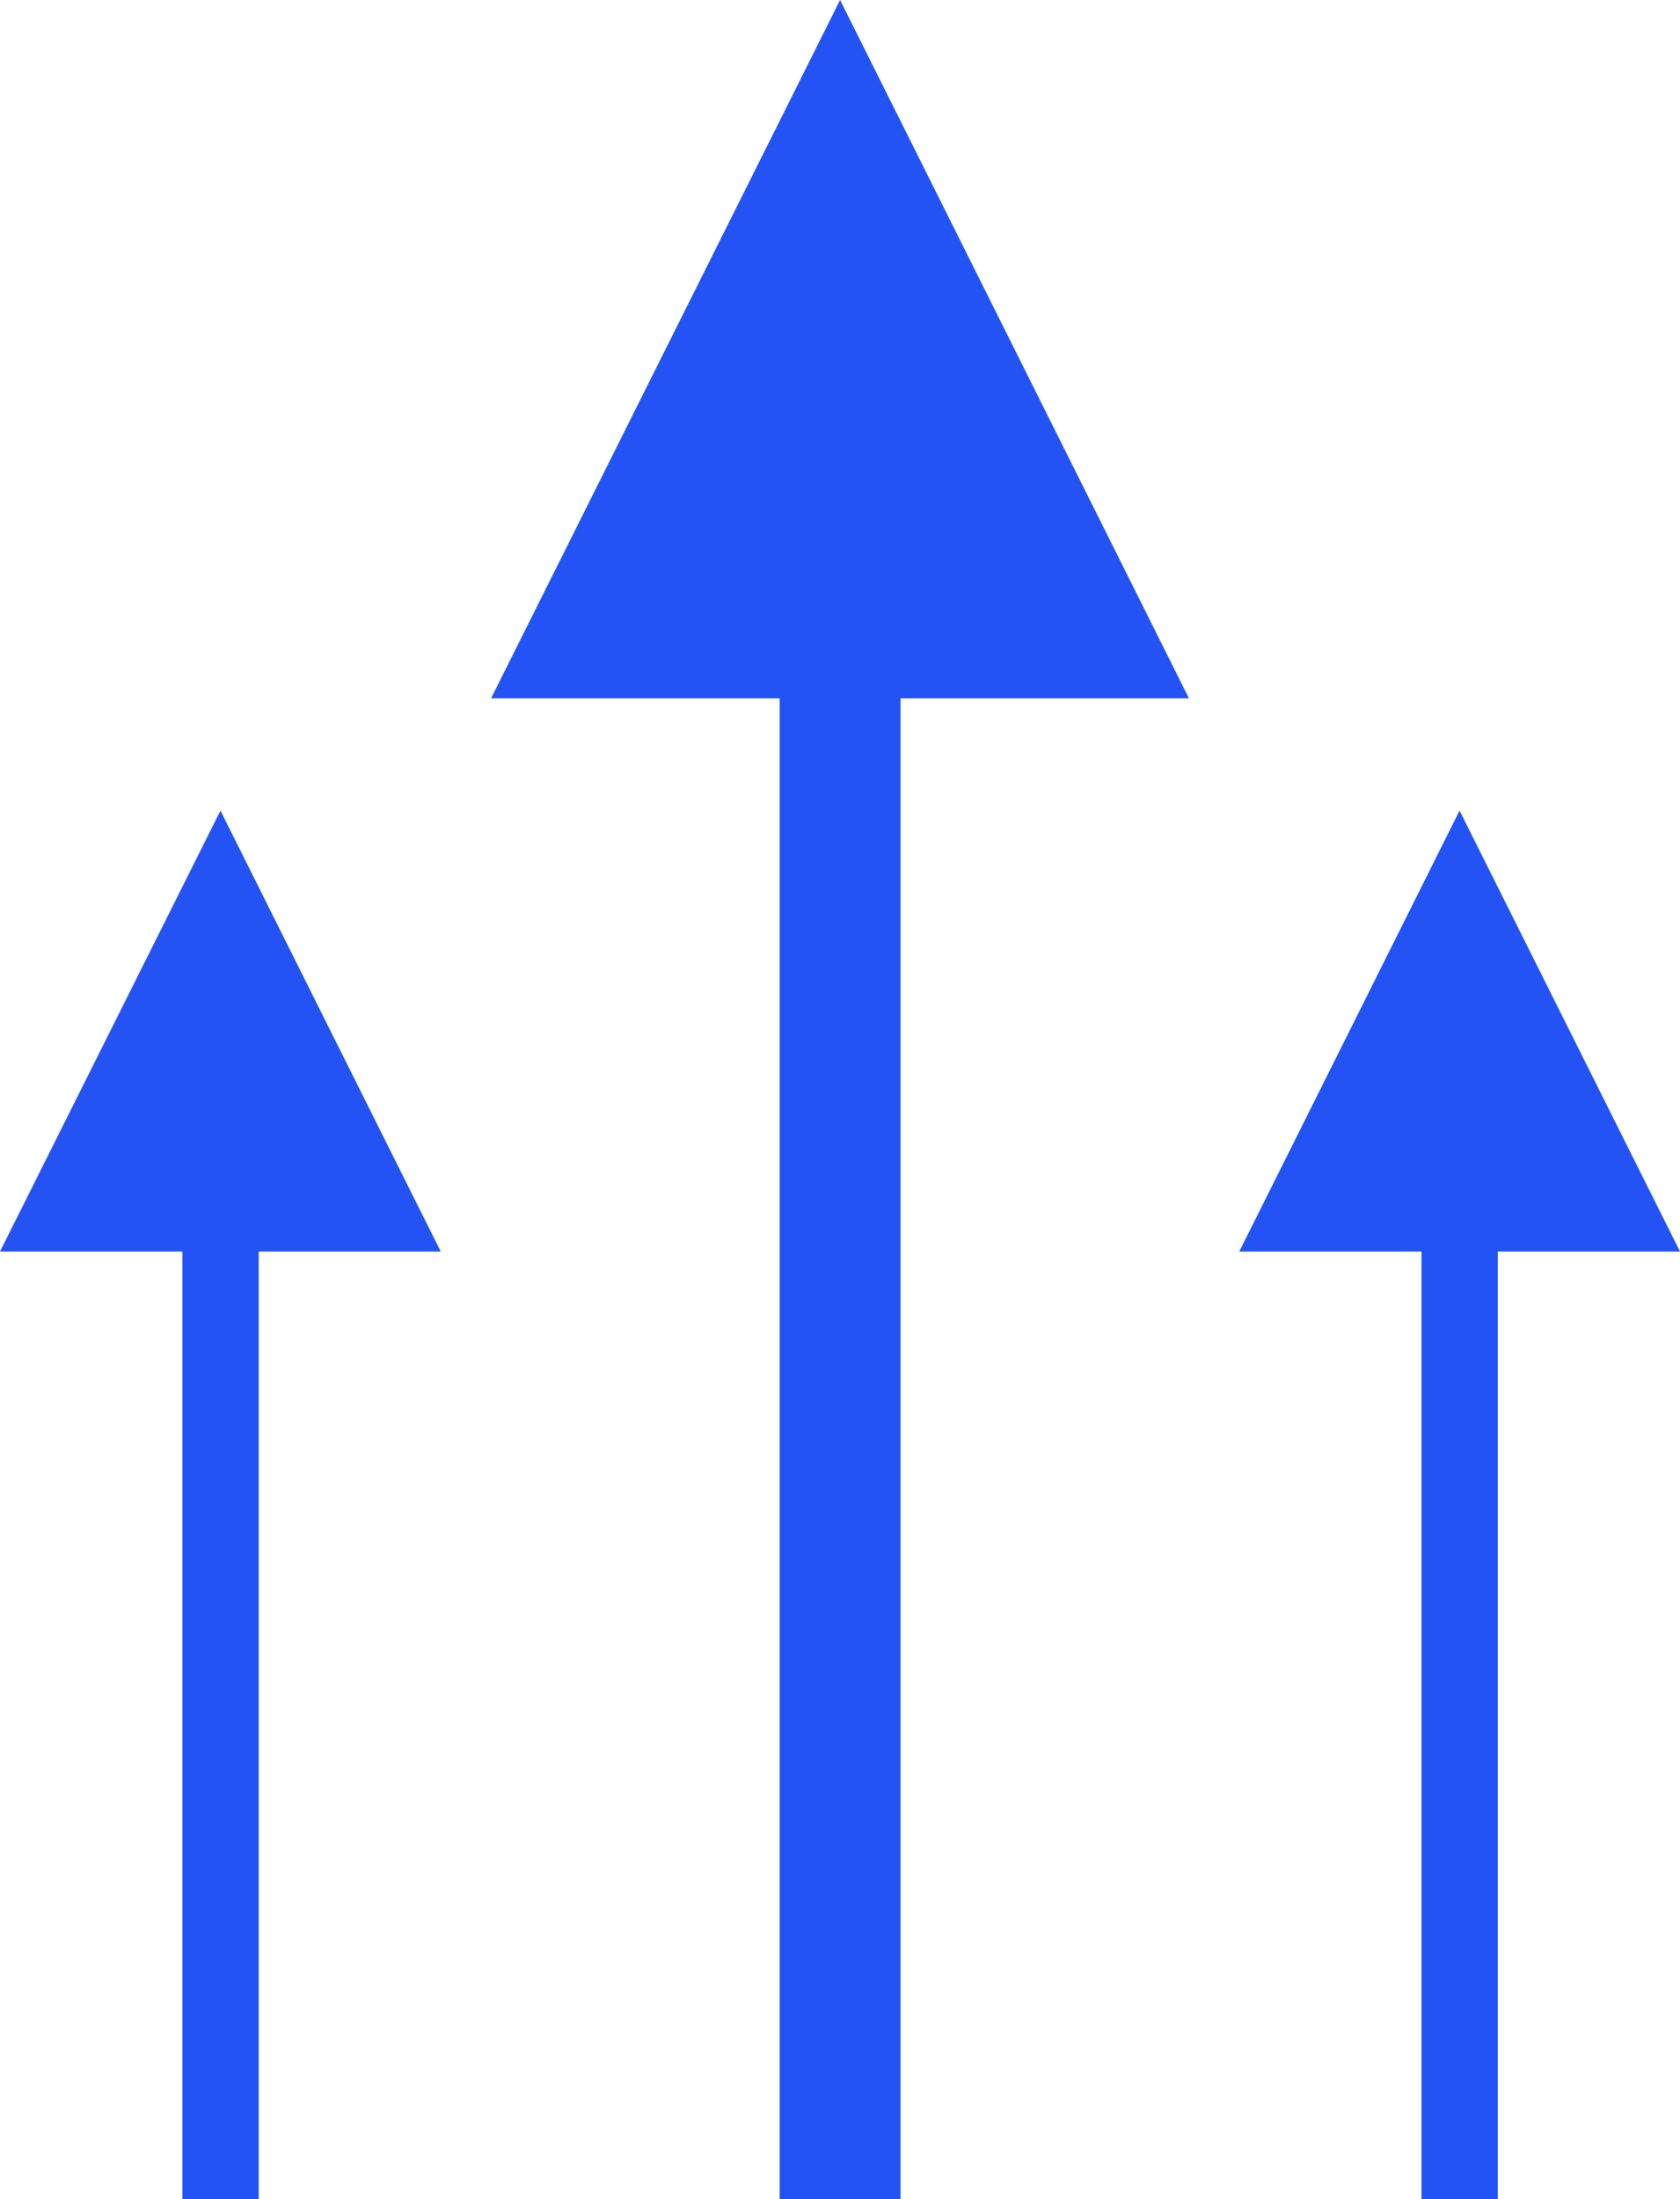
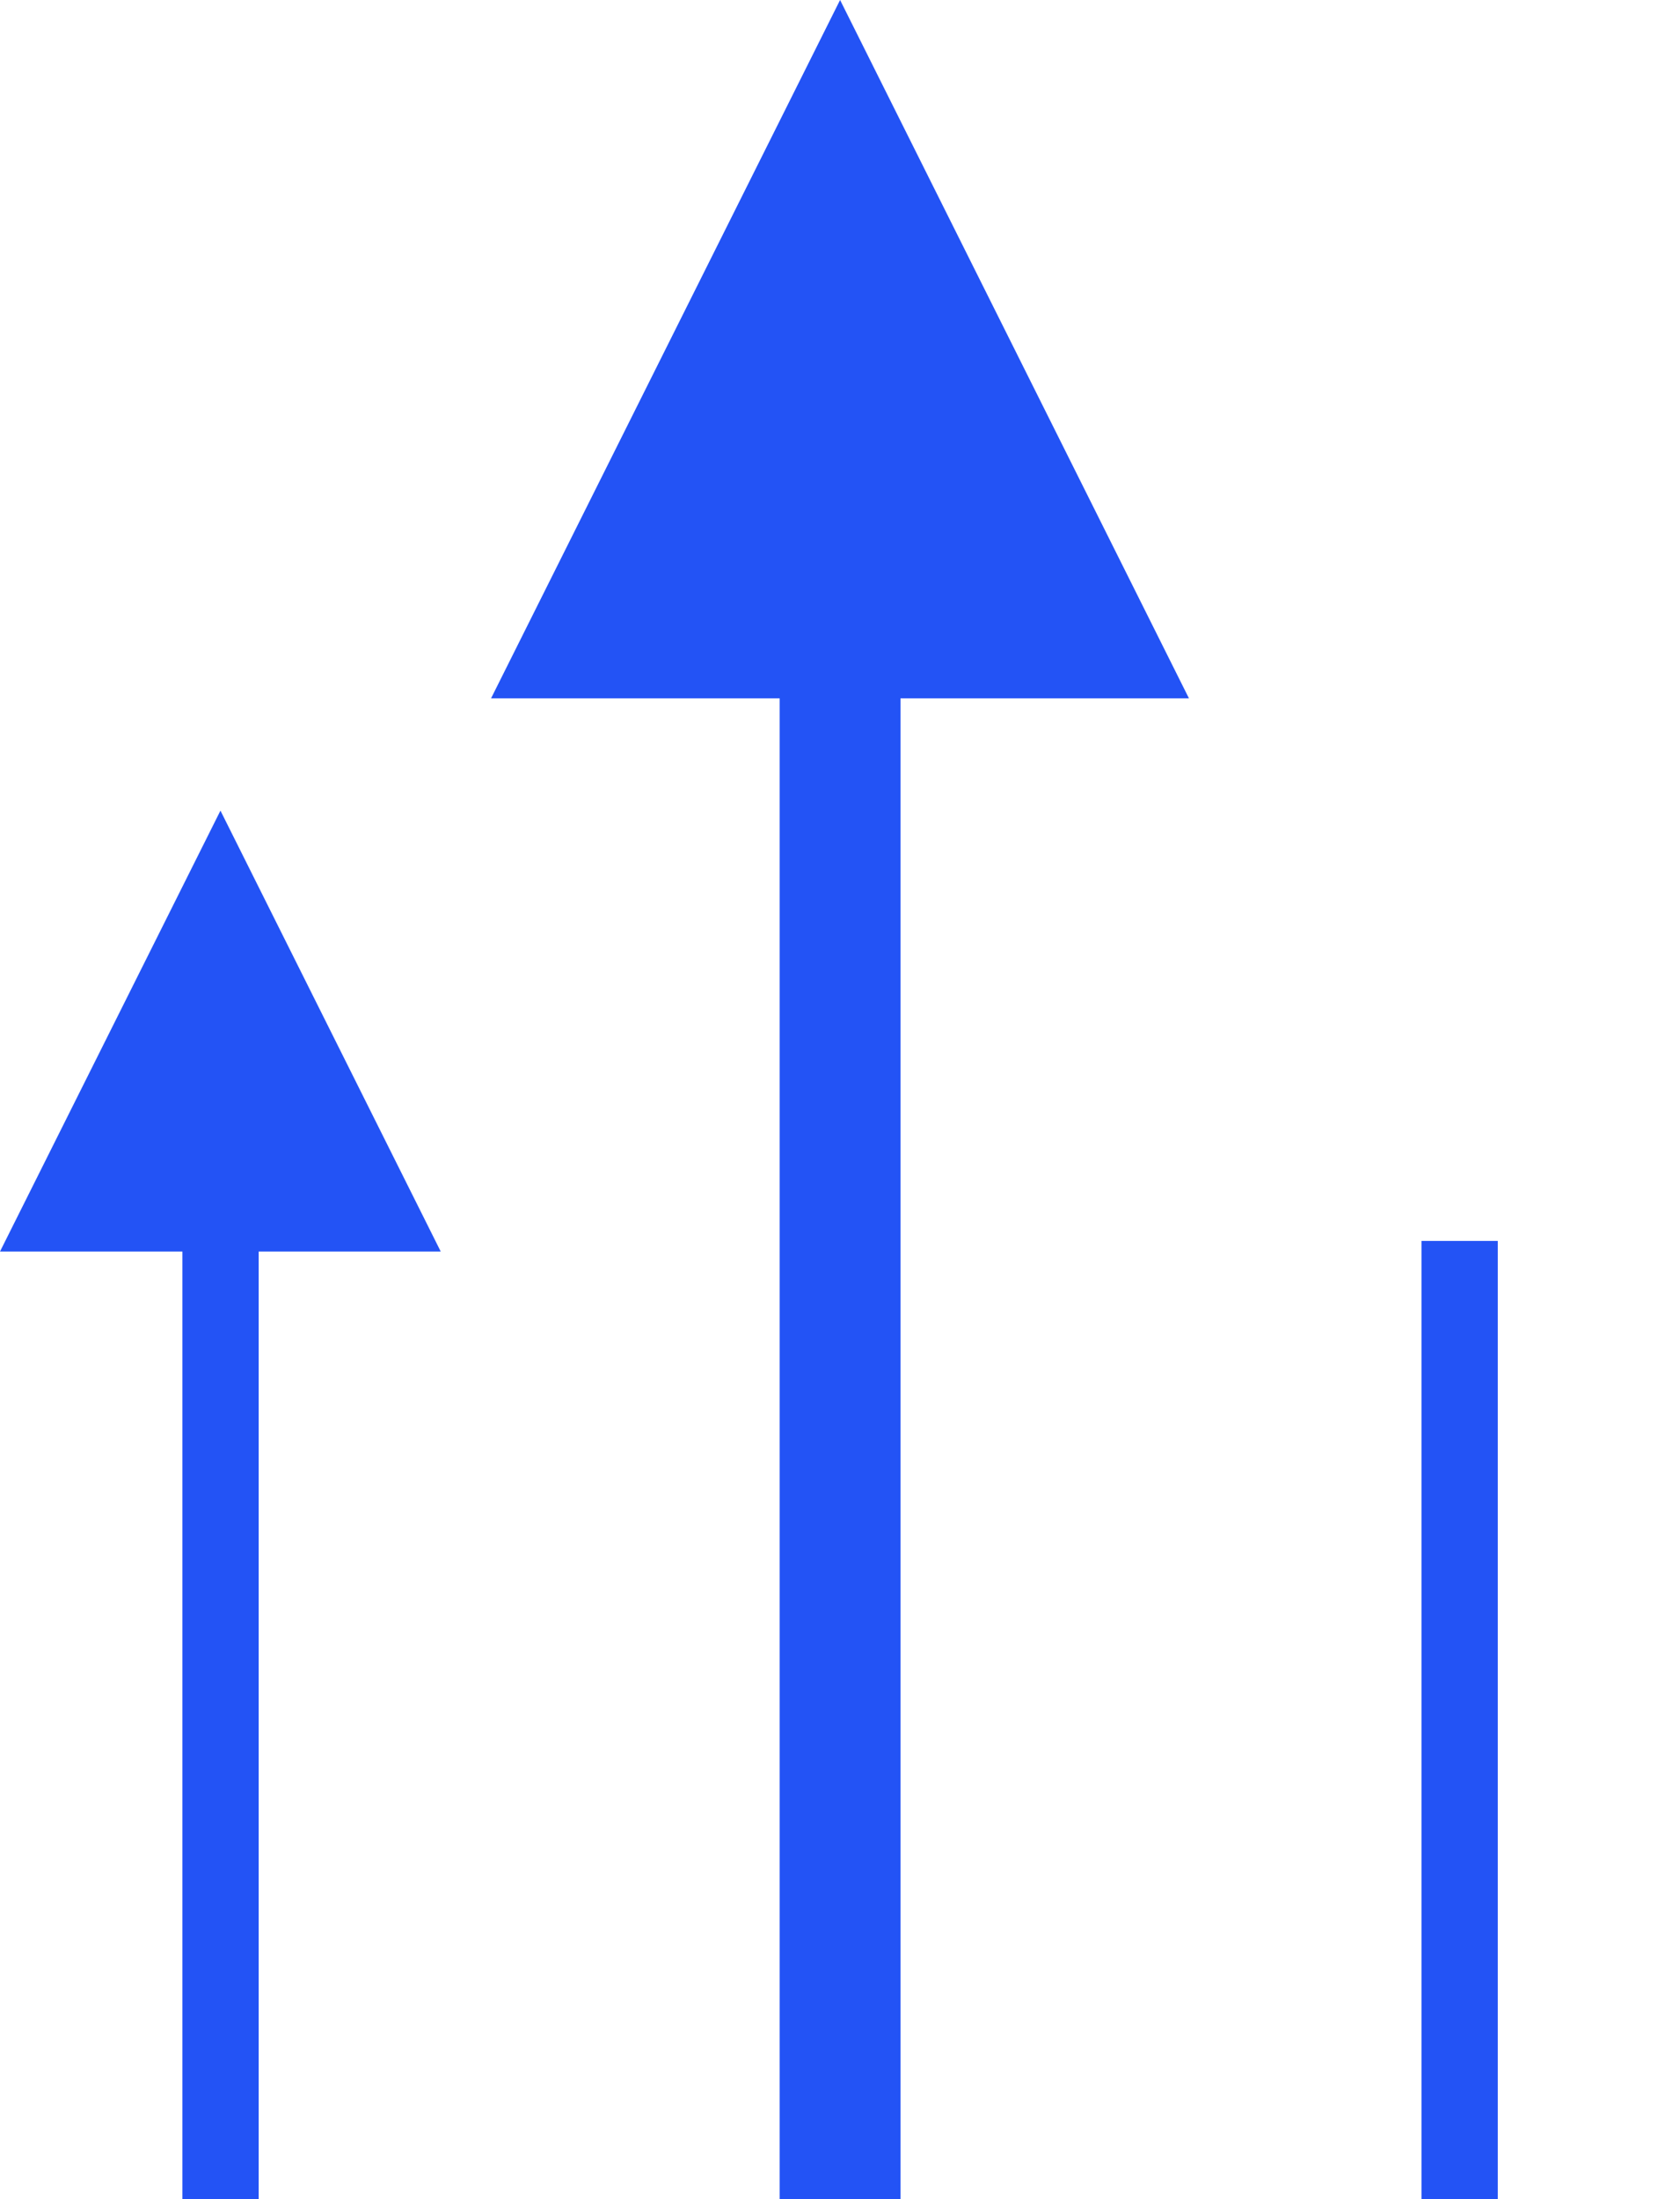
<svg xmlns="http://www.w3.org/2000/svg" version="1.1" width="101.51" height="132.83">
  <svg viewBox="0 0 101.51 132.83">
    <defs>
      <style>.cls-1{fill:#2353f5;}</style>
    </defs>
    <g id="SvgjsG1103" data-name="Layer 2">
      <g id="SvgjsG1102" data-name="Layer 1">
        <rect class="cls-1" x="4.92" y="83.34" width="91.67" height="7.3" transform="translate(137.75 36.24) rotate(90)" />
        <polygon class="cls-1" points="71.84 42.18 29.67 42.18 50.76 0 50.76 0 71.84 42.18" />
        <rect class="cls-1" x="59.25" y="101.58" width="57.88" height="4.61" transform="translate(192.08 15.7) rotate(90)" />
-         <polygon class="cls-1" points="101.51 75.59 74.88 75.59 88.19 48.96 88.19 48.96 101.51 75.59" />
        <rect class="cls-1" x="-15.63" y="101.58" width="57.88" height="4.61" transform="translate(117.21 90.57) rotate(90)" />
        <polygon class="cls-1" points="26.63 75.59 0 75.59 13.32 48.96 13.32 48.96 26.63 75.59" />
      </g>
    </g>
  </svg>
  <style>@media (prefers-color-scheme: light) { :root { filter: none; } }
@media (prefers-color-scheme: dark) { :root { filter: none; } }
</style>
</svg>